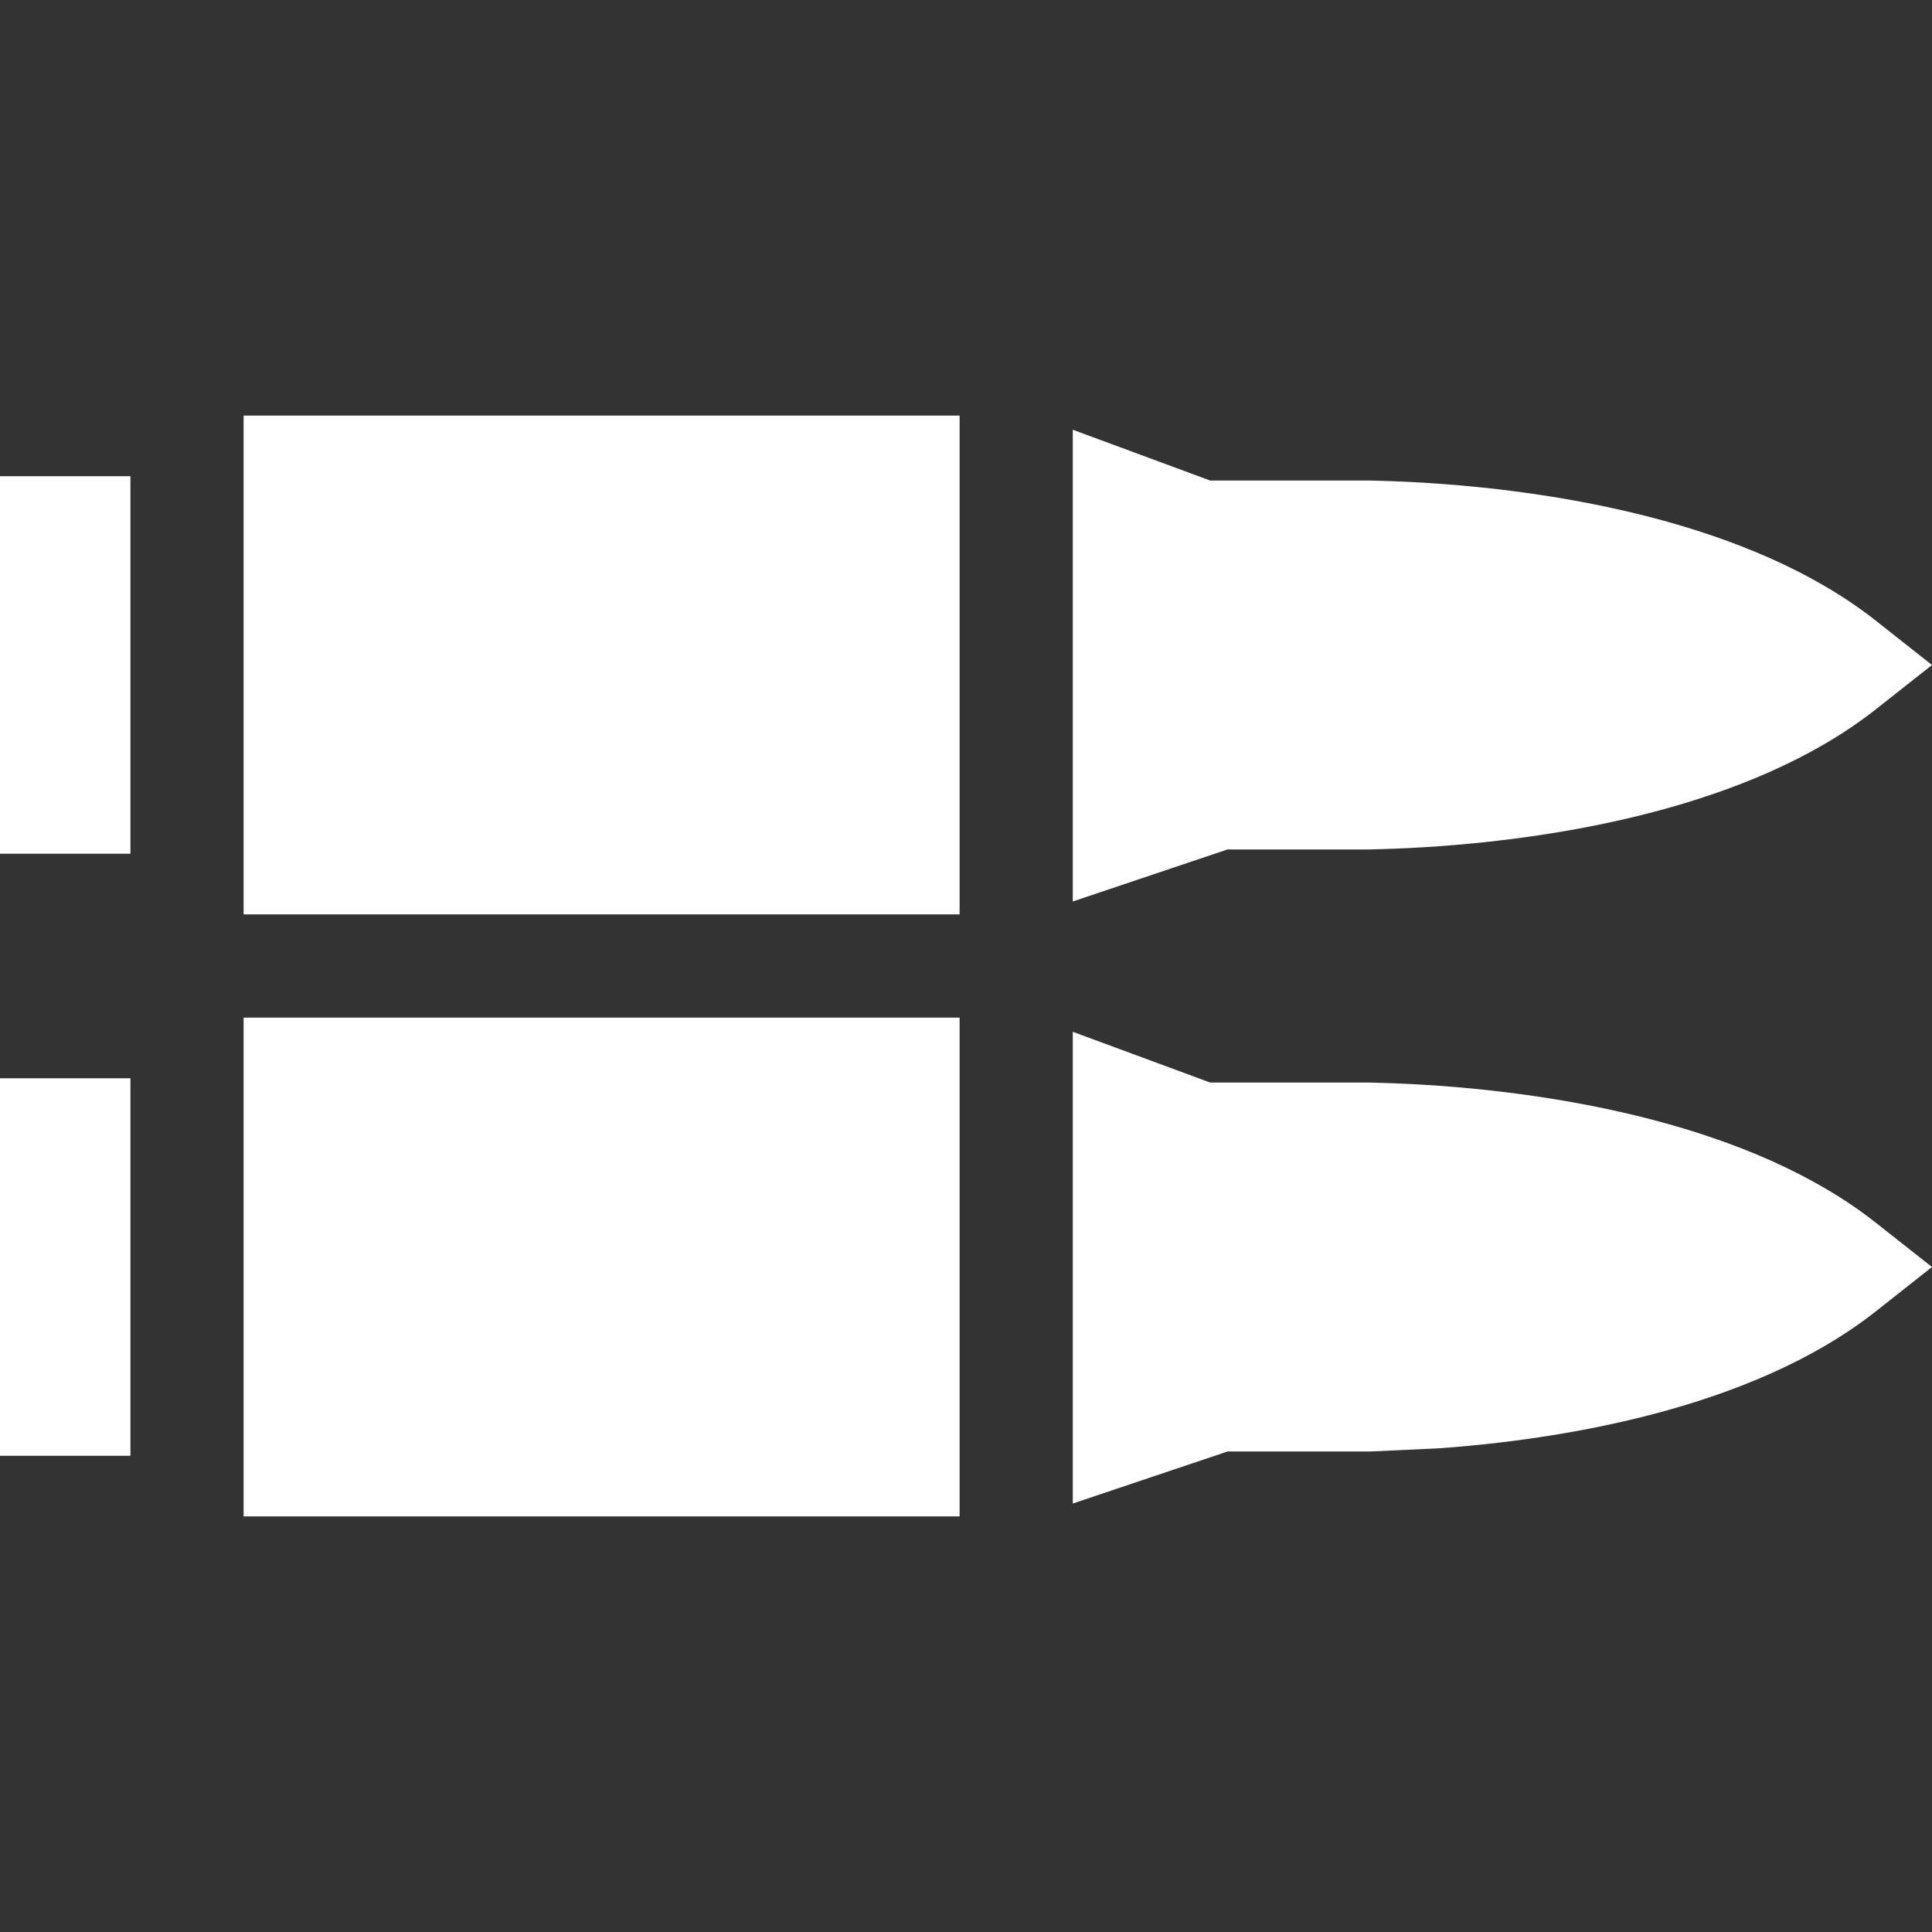
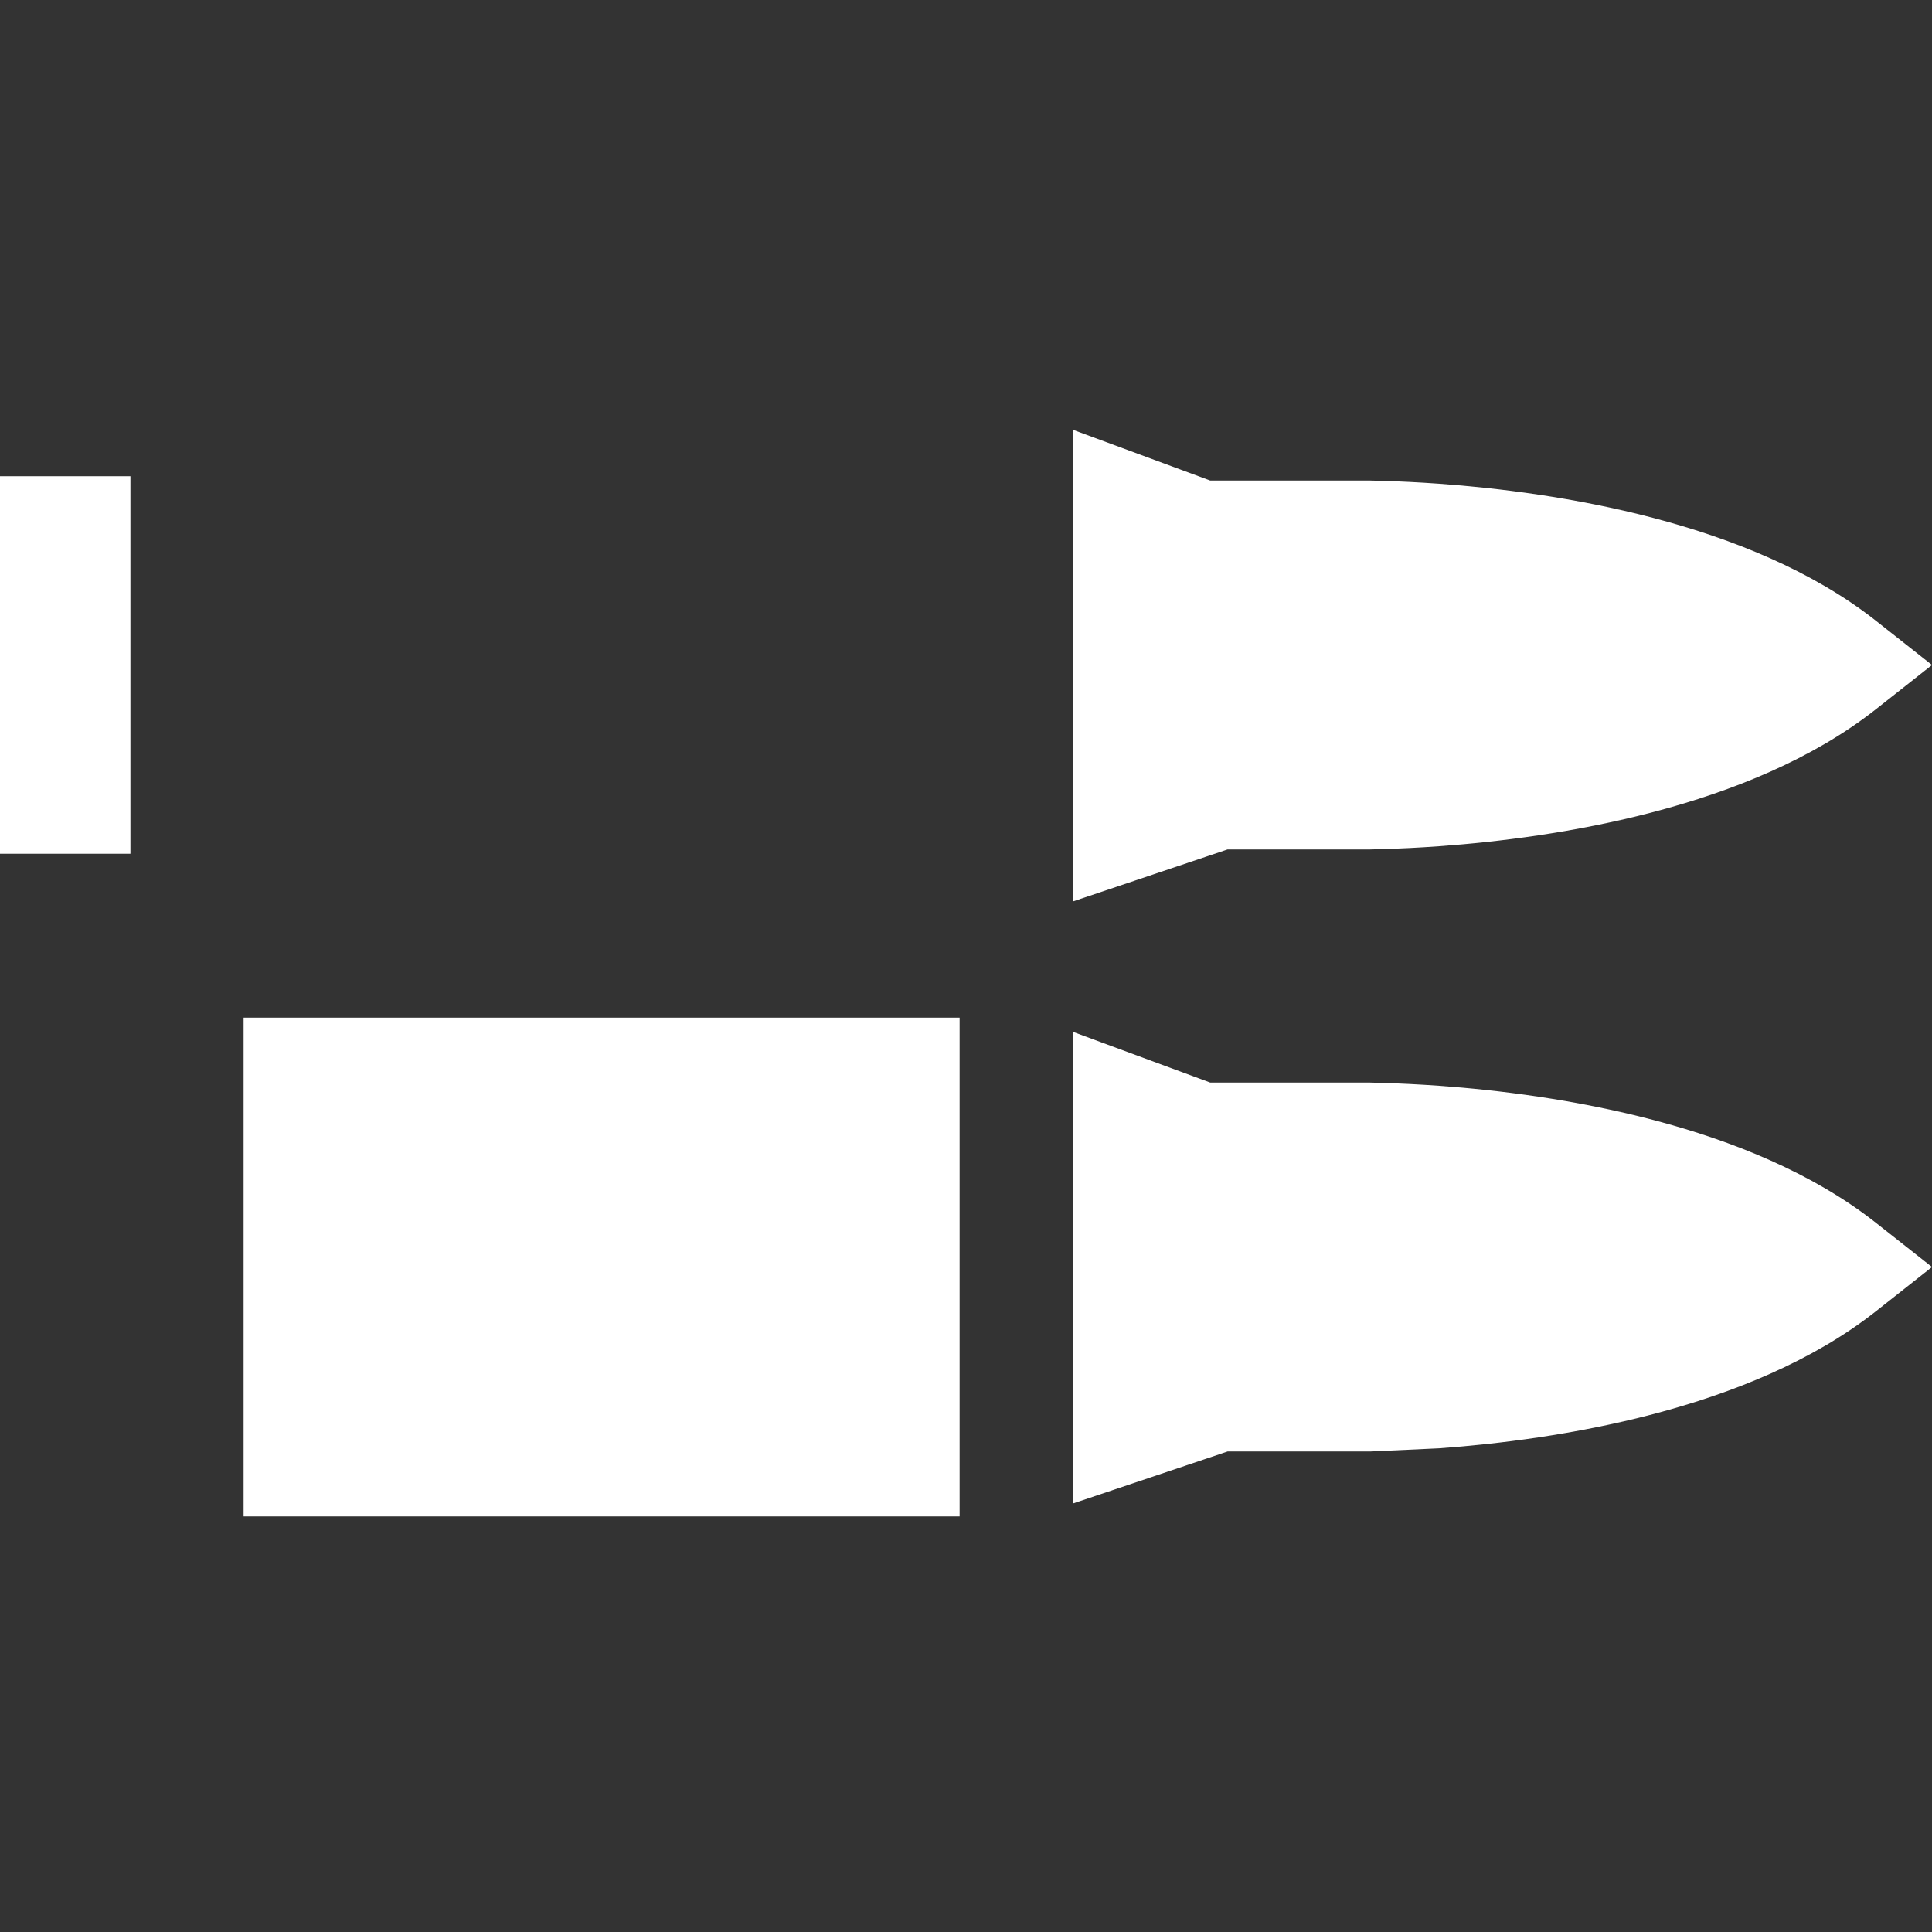
<svg xmlns="http://www.w3.org/2000/svg" width="55" height="55" viewBox="0 0 55 55" fill="none">
  <rect x="0" y="0" width="55" height="55" fill="#333333" stroke="none" />
  <g clipPath="url(#clip0)">
-     <path d="M27.318 11.831H6.935V26.031H27.318V11.831Z" fill="white" />
    <path d="M53.395 17.665C49.809 14.84 44.282 14.009 40.973 13.771C40.369 13.728 39.84 13.704 39.409 13.691L39.004 13.68H37.751H34.452L30.54 12.234V12.461V25.663L34.942 24.183H37.751H38.967L39.409 24.17C39.84 24.157 40.369 24.134 40.973 24.09C44.282 23.852 49.808 23.022 53.395 20.197L55 18.931L53.395 17.665Z" fill="white" />
    <path d="M3.713 13.557H0V24.304H3.713V13.557Z" fill="white" />
    <path d="M27.318 28.97H6.935V43.169H27.318V28.97Z" fill="white" />
    <path d="M53.395 34.804C49.808 31.979 44.282 31.148 40.973 30.91C40.369 30.867 39.84 30.843 39.409 30.83L38.967 30.817H37.751H34.45L30.54 29.373V42.802L34.946 41.321H37.751H39.004L40.973 41.23C44.282 40.991 49.808 40.161 53.395 37.336L55 36.069L53.395 34.804Z" fill="white" />
-     <path d="M3.713 30.696H0V41.443H3.713V30.696Z" fill="white" />
  </g>
  <defs>
    <clipPath id="clip0">
      <rect width="55" height="55" fill="white" />
    </clipPath>
  </defs>
</svg>